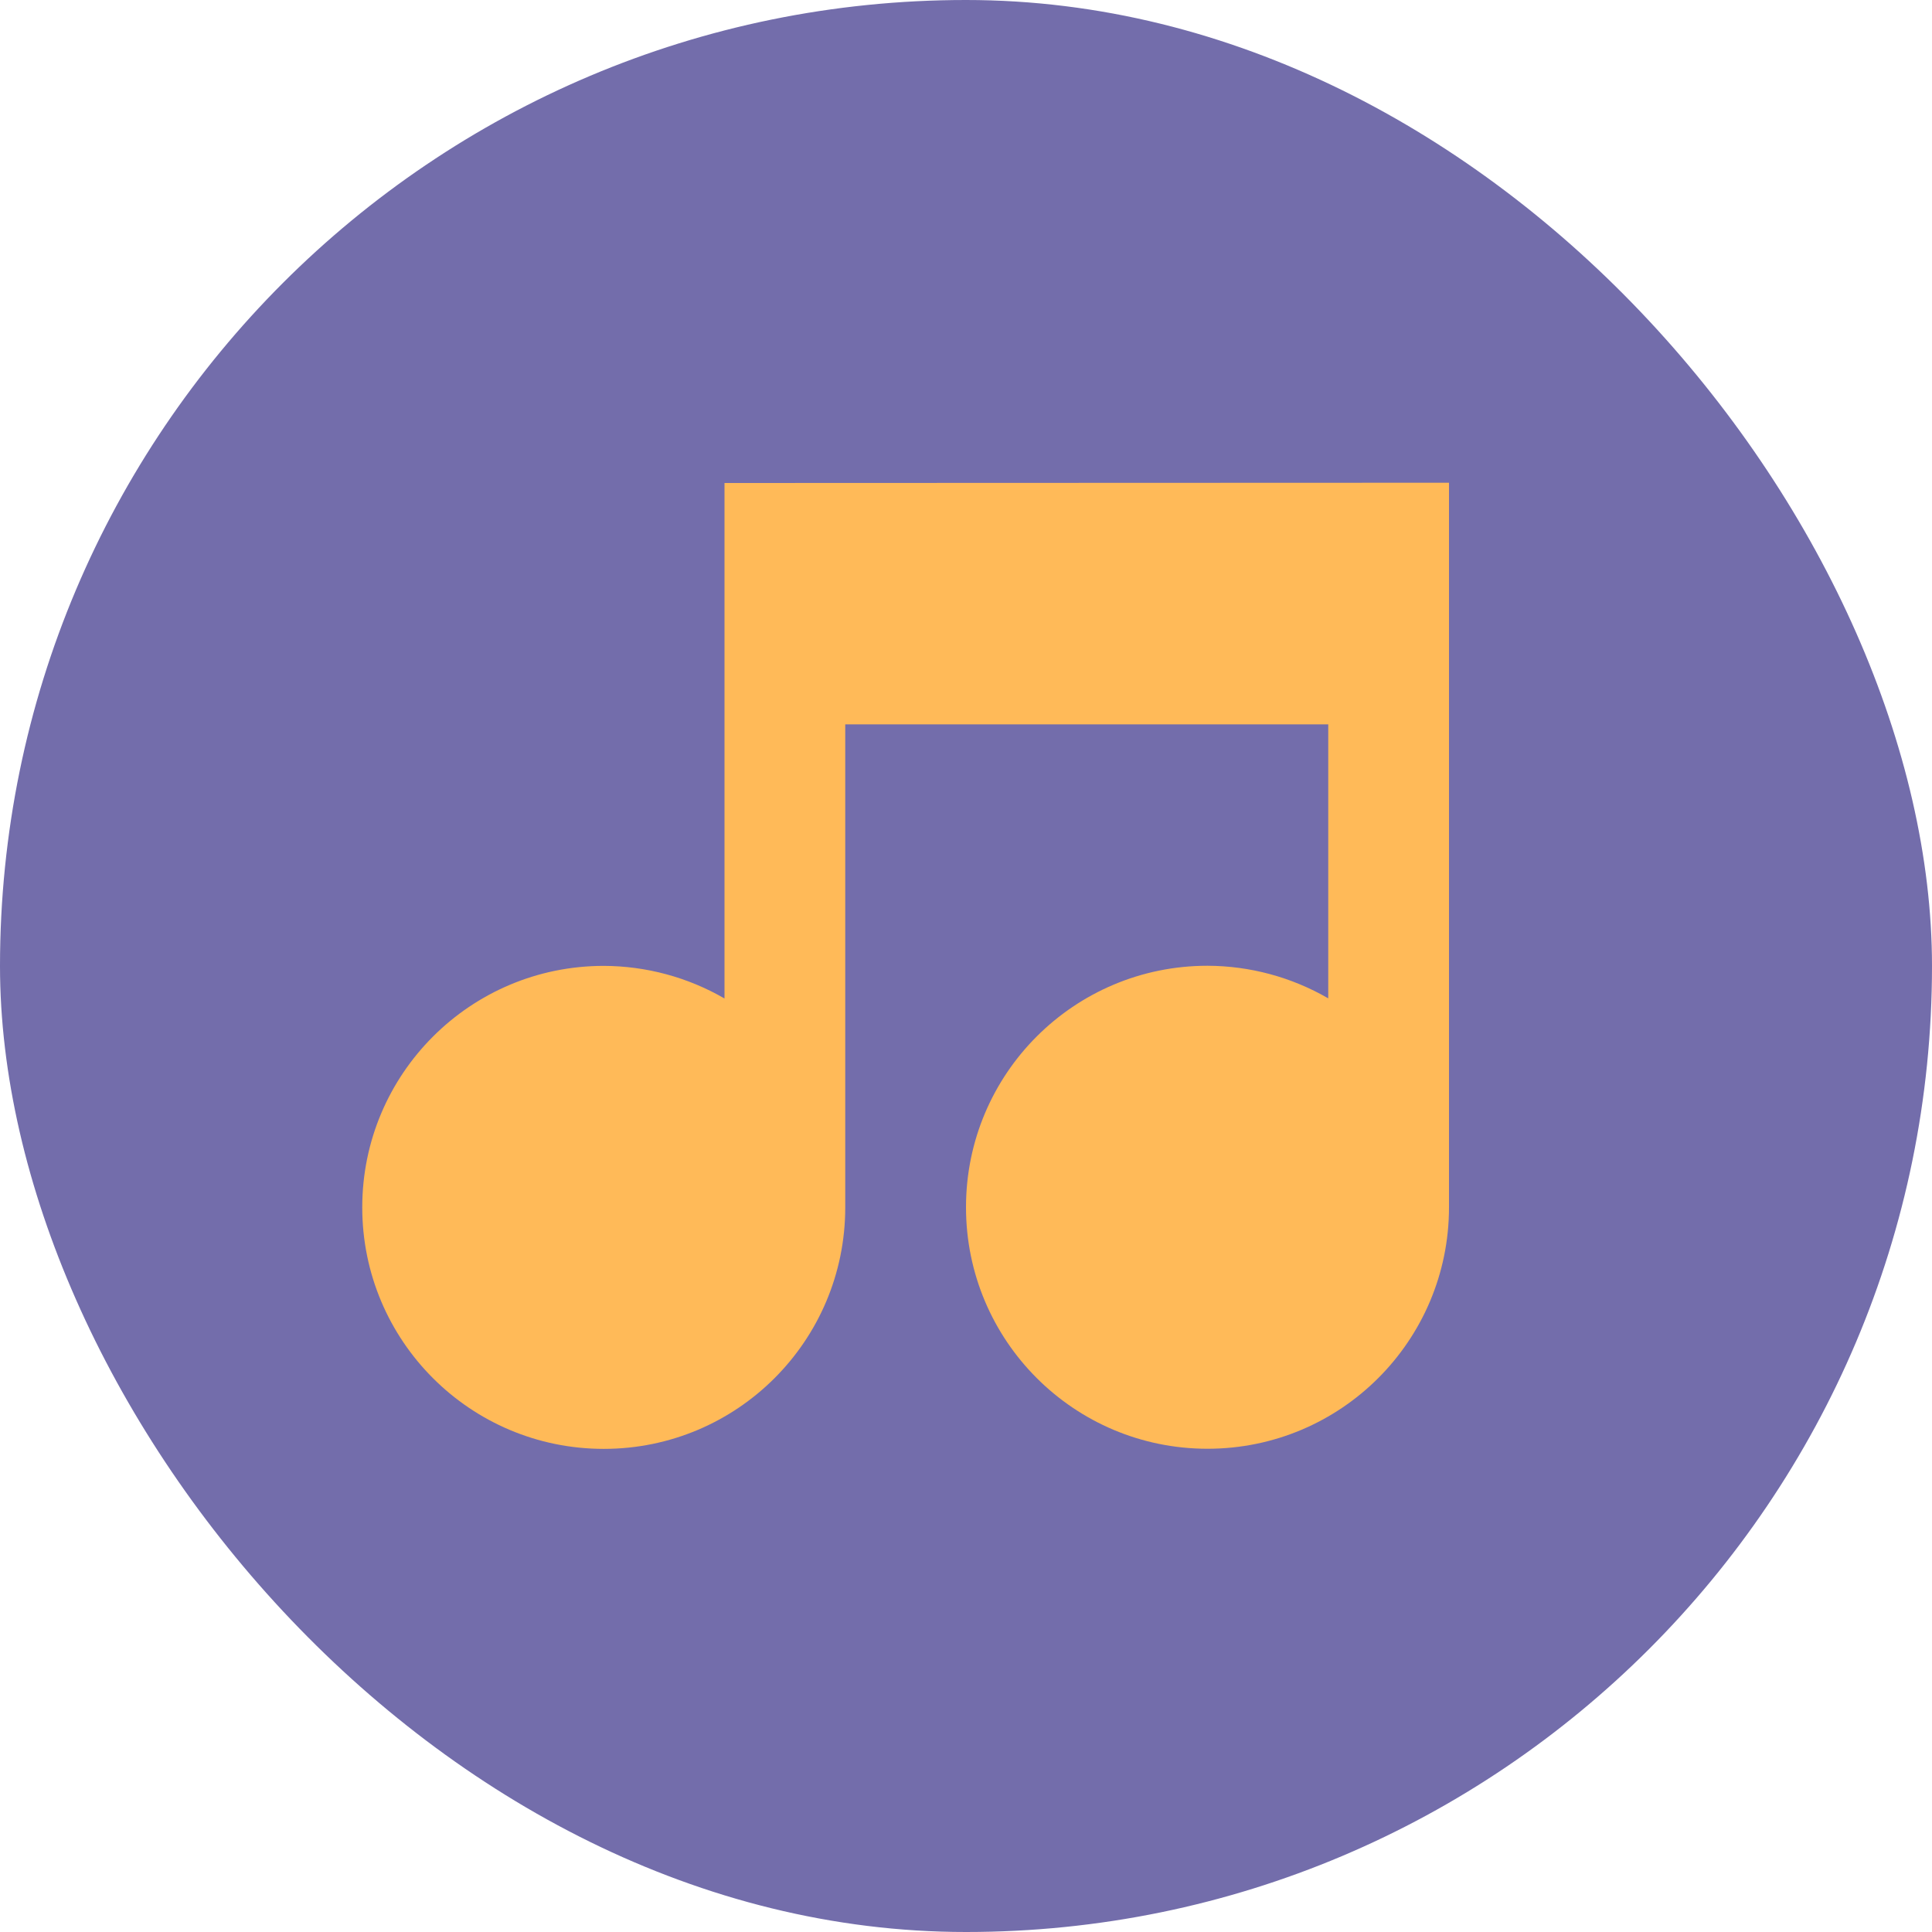
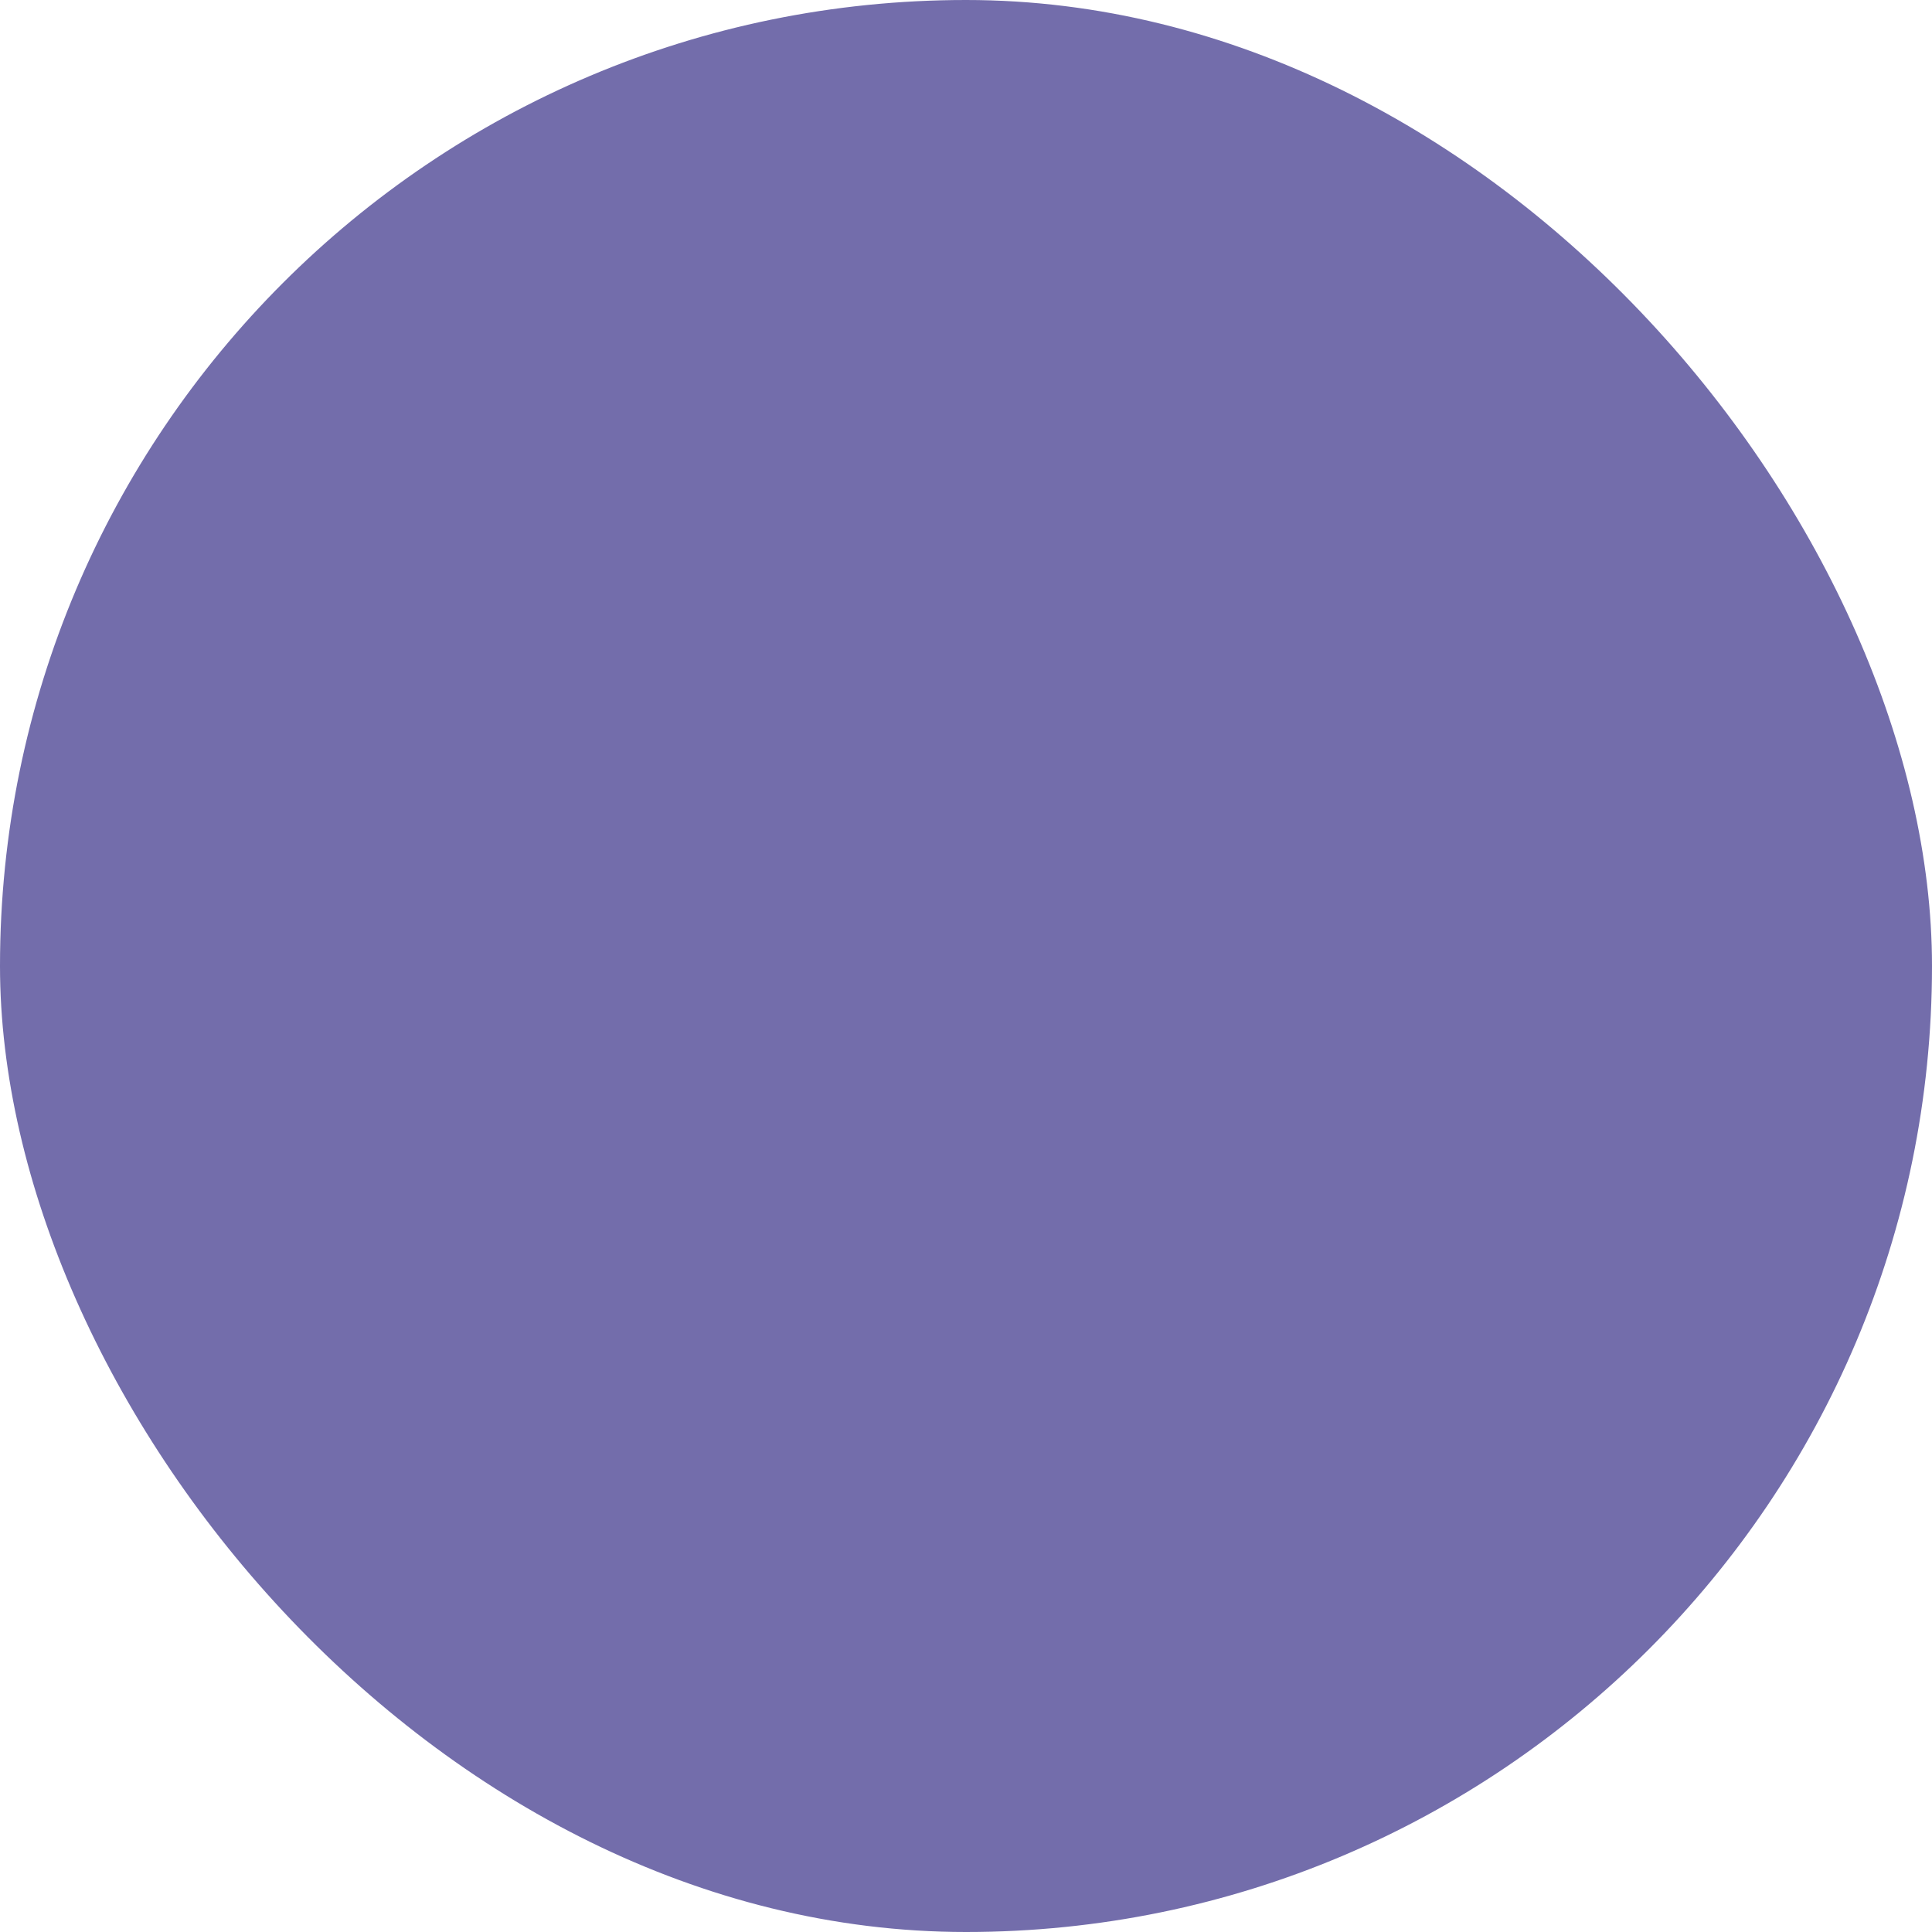
<svg xmlns="http://www.w3.org/2000/svg" width="16" height="16" version="1">
  <rect fill="#736dab" width="16" height="16" x="0" y="0" rx="8" ry="8" />
-   <path fill="#ffba58" d="m6 4v4.269c-0.304-0.176-0.649-0.269-1-0.27-1.105 0-2 0.895-2 2s0.895 2 2 2 2-0.895 2-2v-4h4v2.269c-0.304-0.176-0.649-0.269-1-0.27-1.105 0-2 0.895-2 2s0.895 2 2 2 2-0.895 2-2v-6h-0.5z" />
</svg>